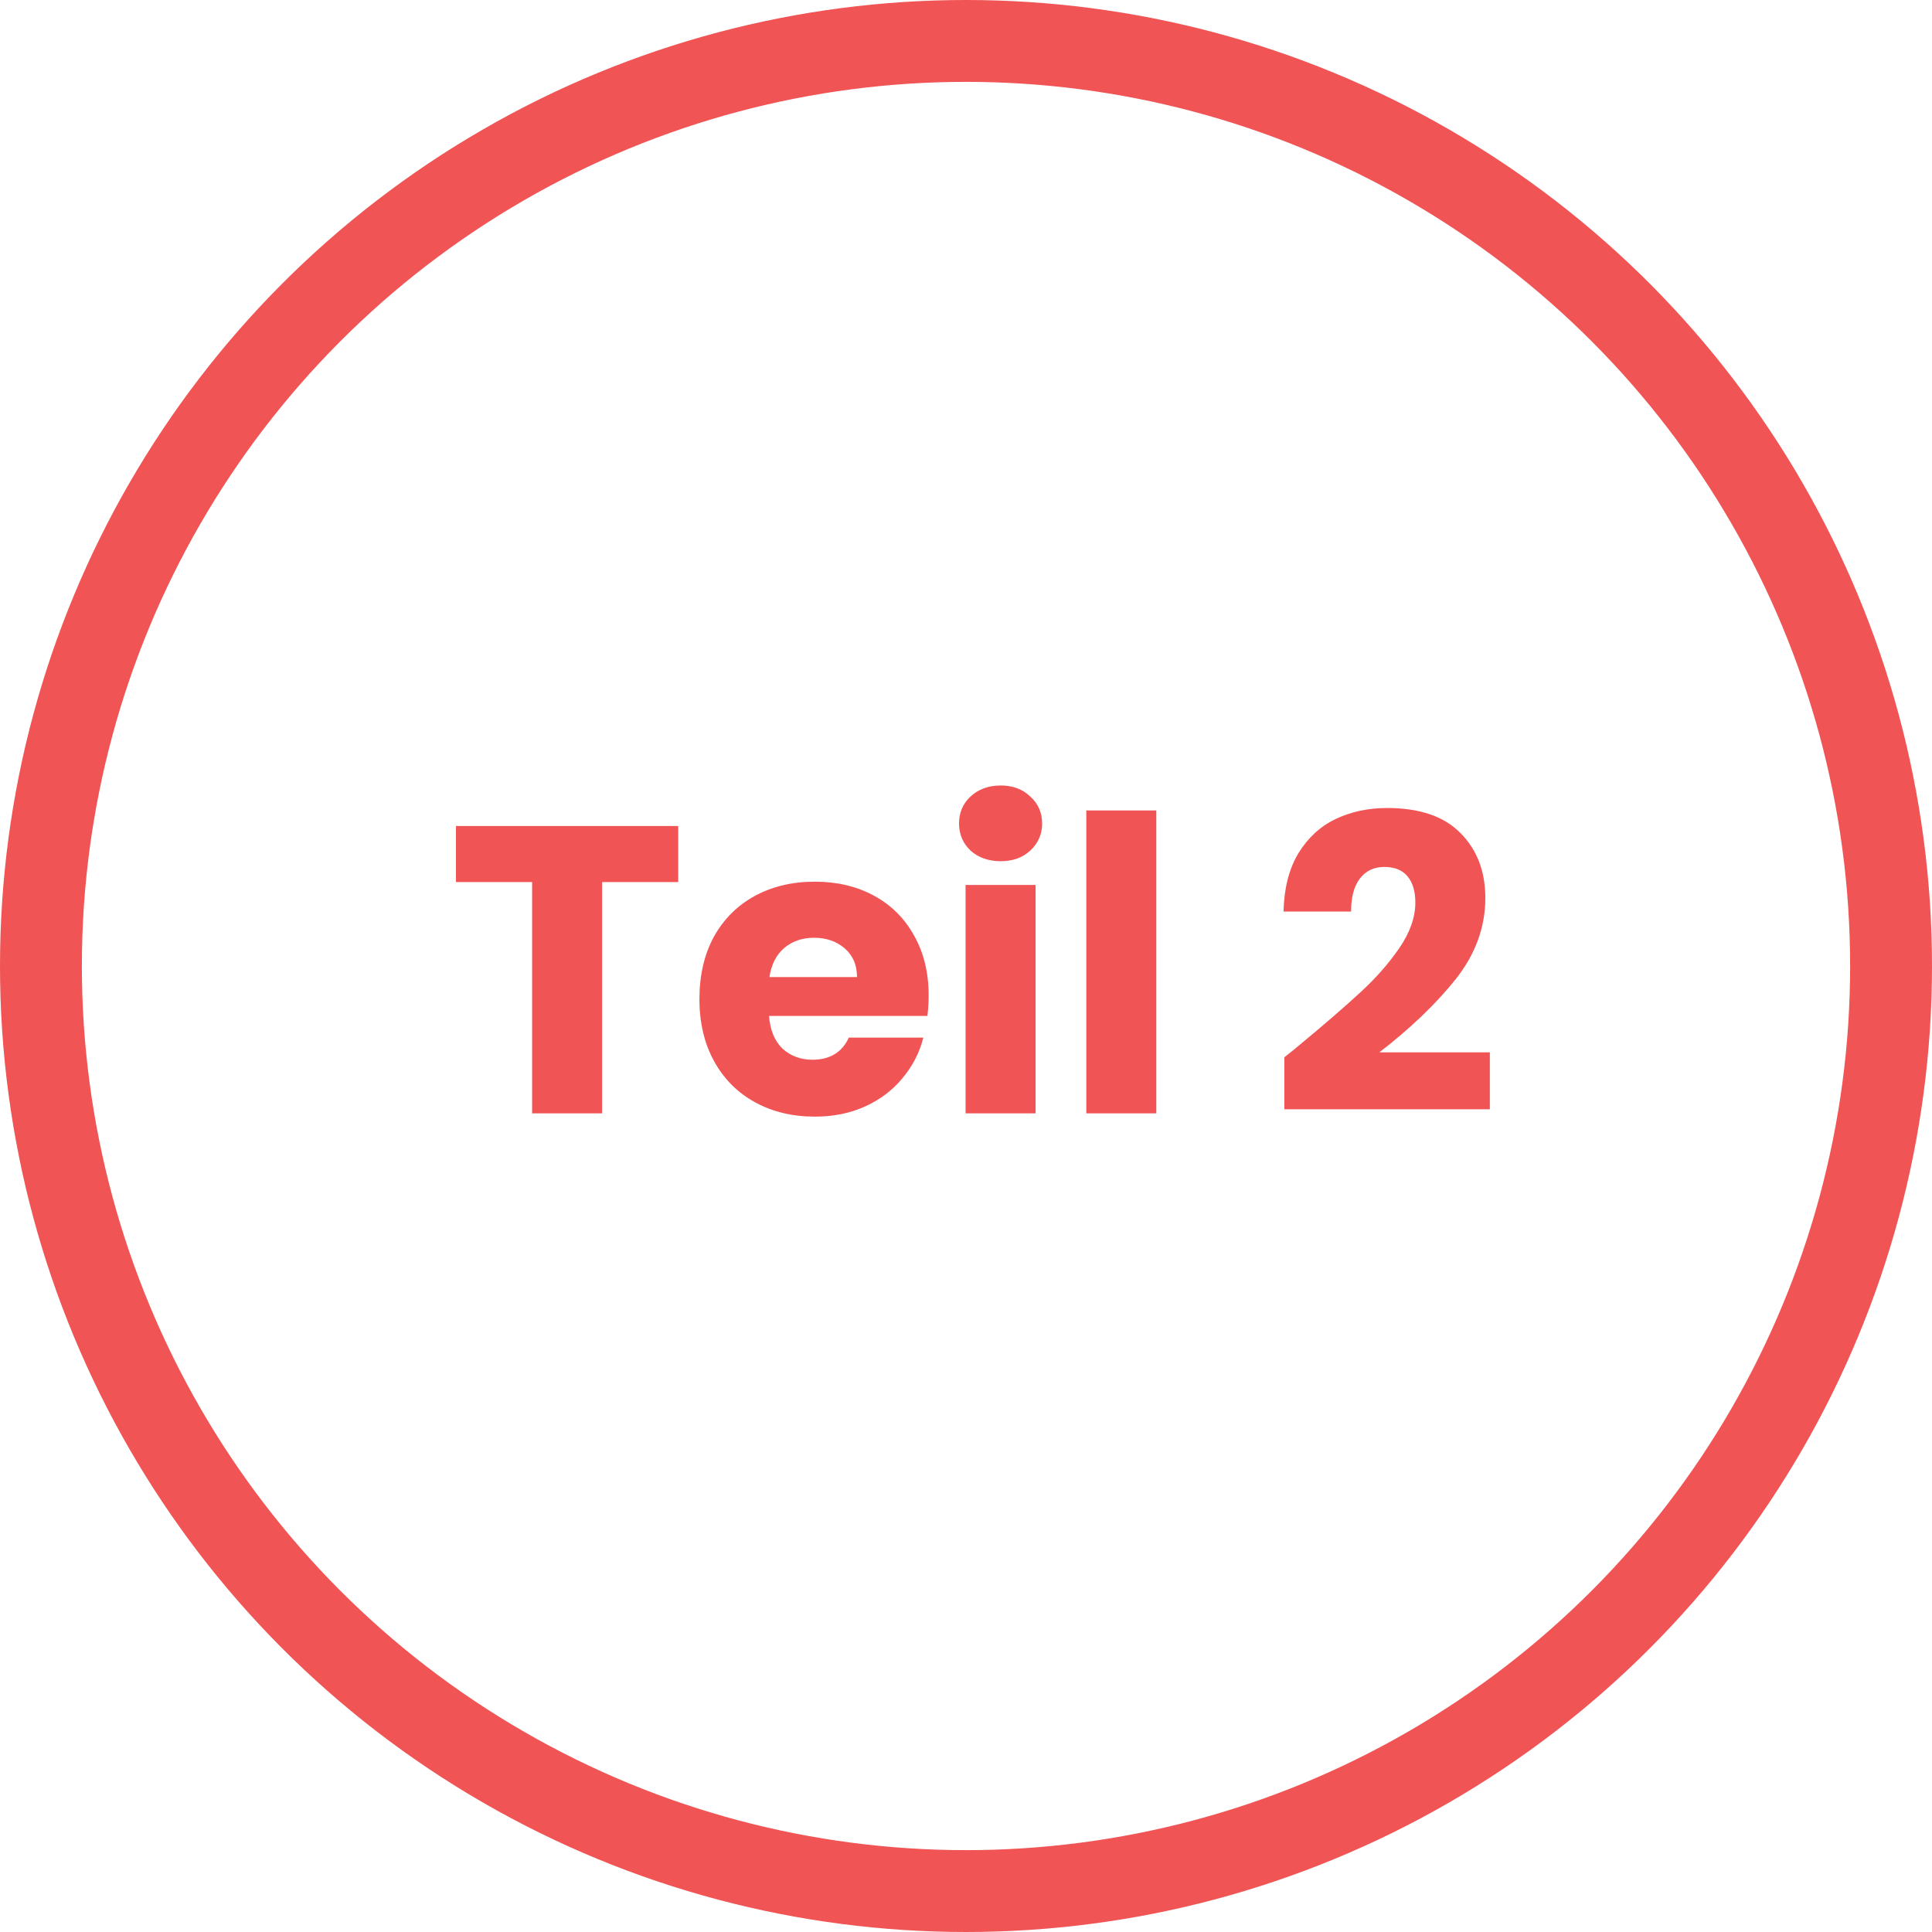
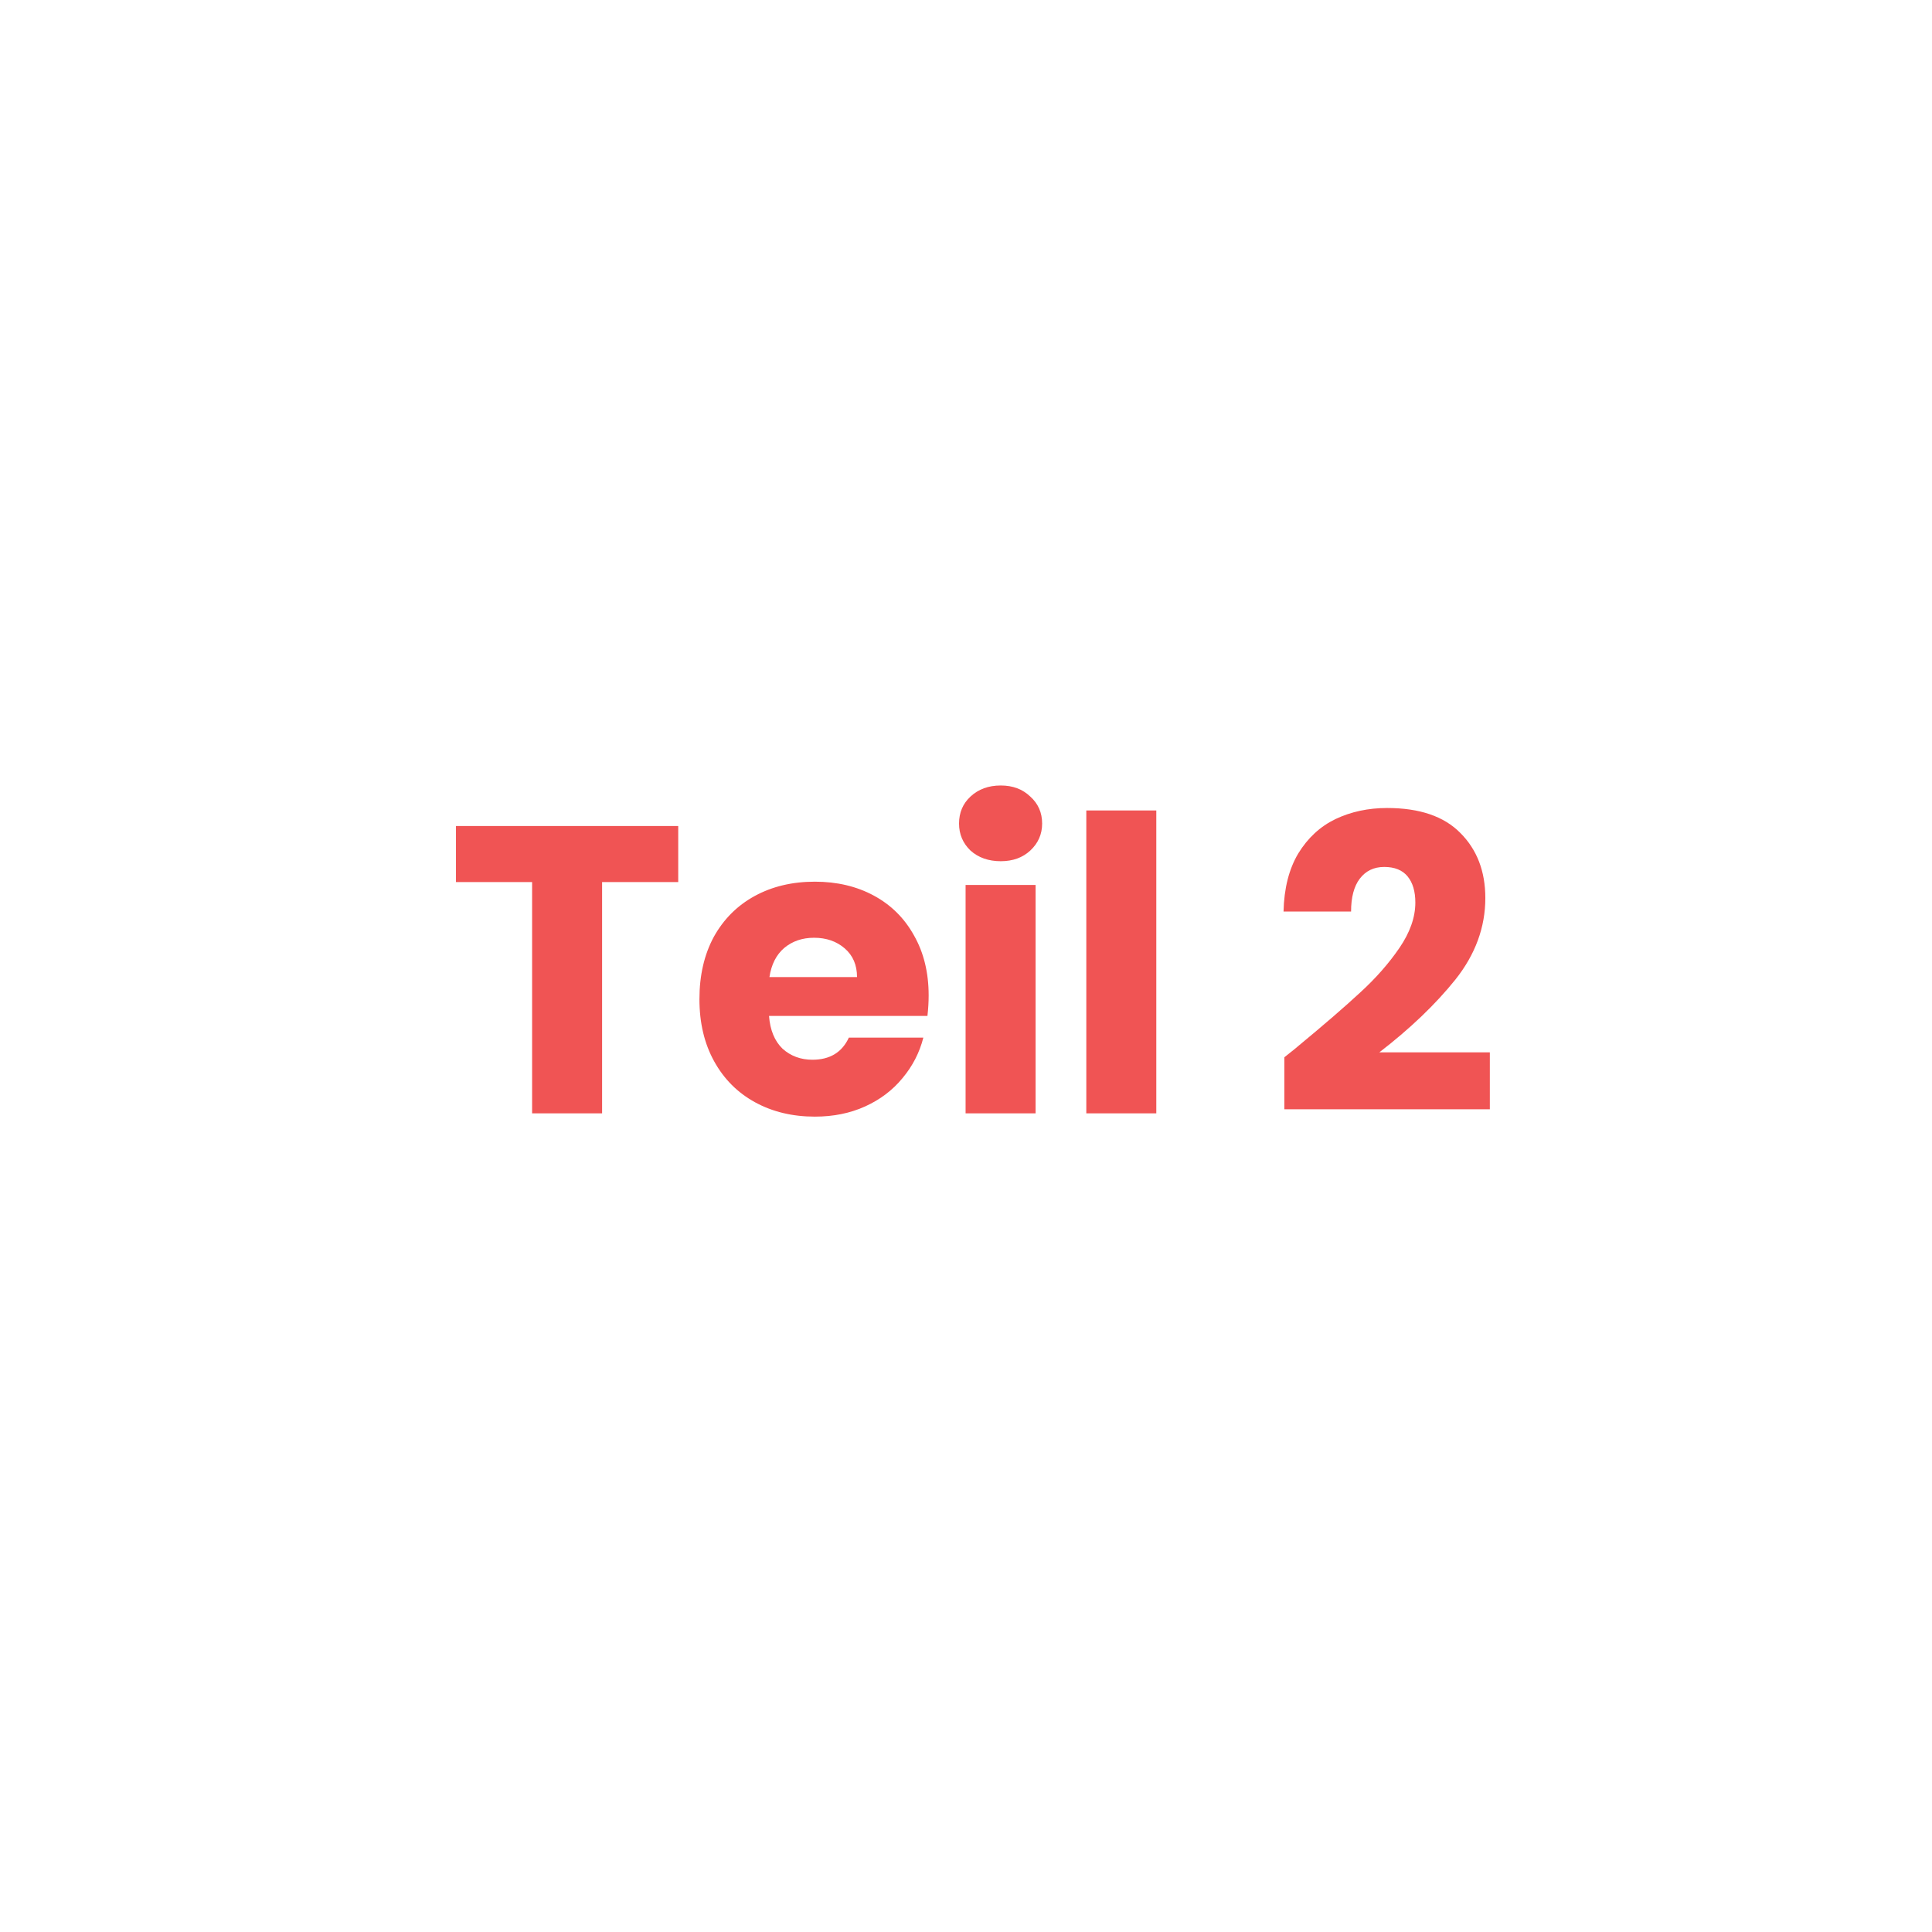
<svg xmlns="http://www.w3.org/2000/svg" width="118" height="118" viewBox="0 0 118 118" fill="none">
  <path d="M41.424 50.45V53.875H36.774V68H32.499V53.875H27.849V50.45H41.424ZM56.719 60.8C56.719 61.2 56.694 61.617 56.645 62.05H46.969C47.036 62.917 47.311 63.583 47.794 64.05C48.294 64.5 48.903 64.725 49.62 64.725C50.686 64.725 51.428 64.275 51.844 63.375H56.395C56.161 64.292 55.736 65.117 55.12 65.85C54.52 66.583 53.761 67.158 52.844 67.575C51.928 67.992 50.903 68.2 49.77 68.2C48.403 68.2 47.186 67.908 46.12 67.325C45.053 66.742 44.219 65.908 43.62 64.825C43.02 63.742 42.719 62.475 42.719 61.025C42.719 59.575 43.011 58.308 43.594 57.225C44.194 56.142 45.028 55.308 46.094 54.725C47.161 54.142 48.386 53.85 49.77 53.85C51.12 53.85 52.319 54.133 53.37 54.7C54.419 55.267 55.236 56.075 55.819 57.125C56.419 58.175 56.719 59.4 56.719 60.8ZM52.344 59.675C52.344 58.942 52.094 58.358 51.594 57.925C51.094 57.492 50.469 57.275 49.719 57.275C49.003 57.275 48.395 57.483 47.895 57.9C47.411 58.317 47.111 58.908 46.995 59.675H52.344ZM61.125 52.6C60.375 52.6 59.758 52.383 59.275 51.95C58.808 51.5 58.575 50.95 58.575 50.3C58.575 49.633 58.808 49.083 59.275 48.65C59.758 48.2 60.375 47.975 61.125 47.975C61.858 47.975 62.458 48.2 62.925 48.65C63.408 49.083 63.65 49.633 63.65 50.3C63.65 50.95 63.408 51.5 62.925 51.95C62.458 52.383 61.858 52.6 61.125 52.6ZM63.25 54.05V68H58.975V54.05H63.25ZM70.623 49.5V68H66.348V49.5H70.623ZM78.444 64.575C79.01 64.125 79.269 63.917 79.219 63.95C80.852 62.6 82.135 61.492 83.069 60.625C84.019 59.758 84.819 58.85 85.469 57.9C86.119 56.95 86.444 56.025 86.444 55.125C86.444 54.442 86.285 53.908 85.969 53.525C85.652 53.142 85.177 52.95 84.544 52.95C83.91 52.95 83.41 53.192 83.044 53.675C82.694 54.142 82.519 54.808 82.519 55.675H78.394C78.427 54.258 78.727 53.075 79.294 52.125C79.877 51.175 80.635 50.475 81.569 50.025C82.519 49.575 83.569 49.35 84.719 49.35C86.702 49.35 88.194 49.858 89.194 50.875C90.21 51.892 90.719 53.217 90.719 54.85C90.719 56.633 90.11 58.292 88.894 59.825C87.677 61.342 86.127 62.825 84.244 64.275H90.994V67.75H78.444V64.575Z" fill="#F05454" />
-   <circle cx="59" cy="59" r="56.5" stroke="#F05454" stroke-width="5" />
</svg>